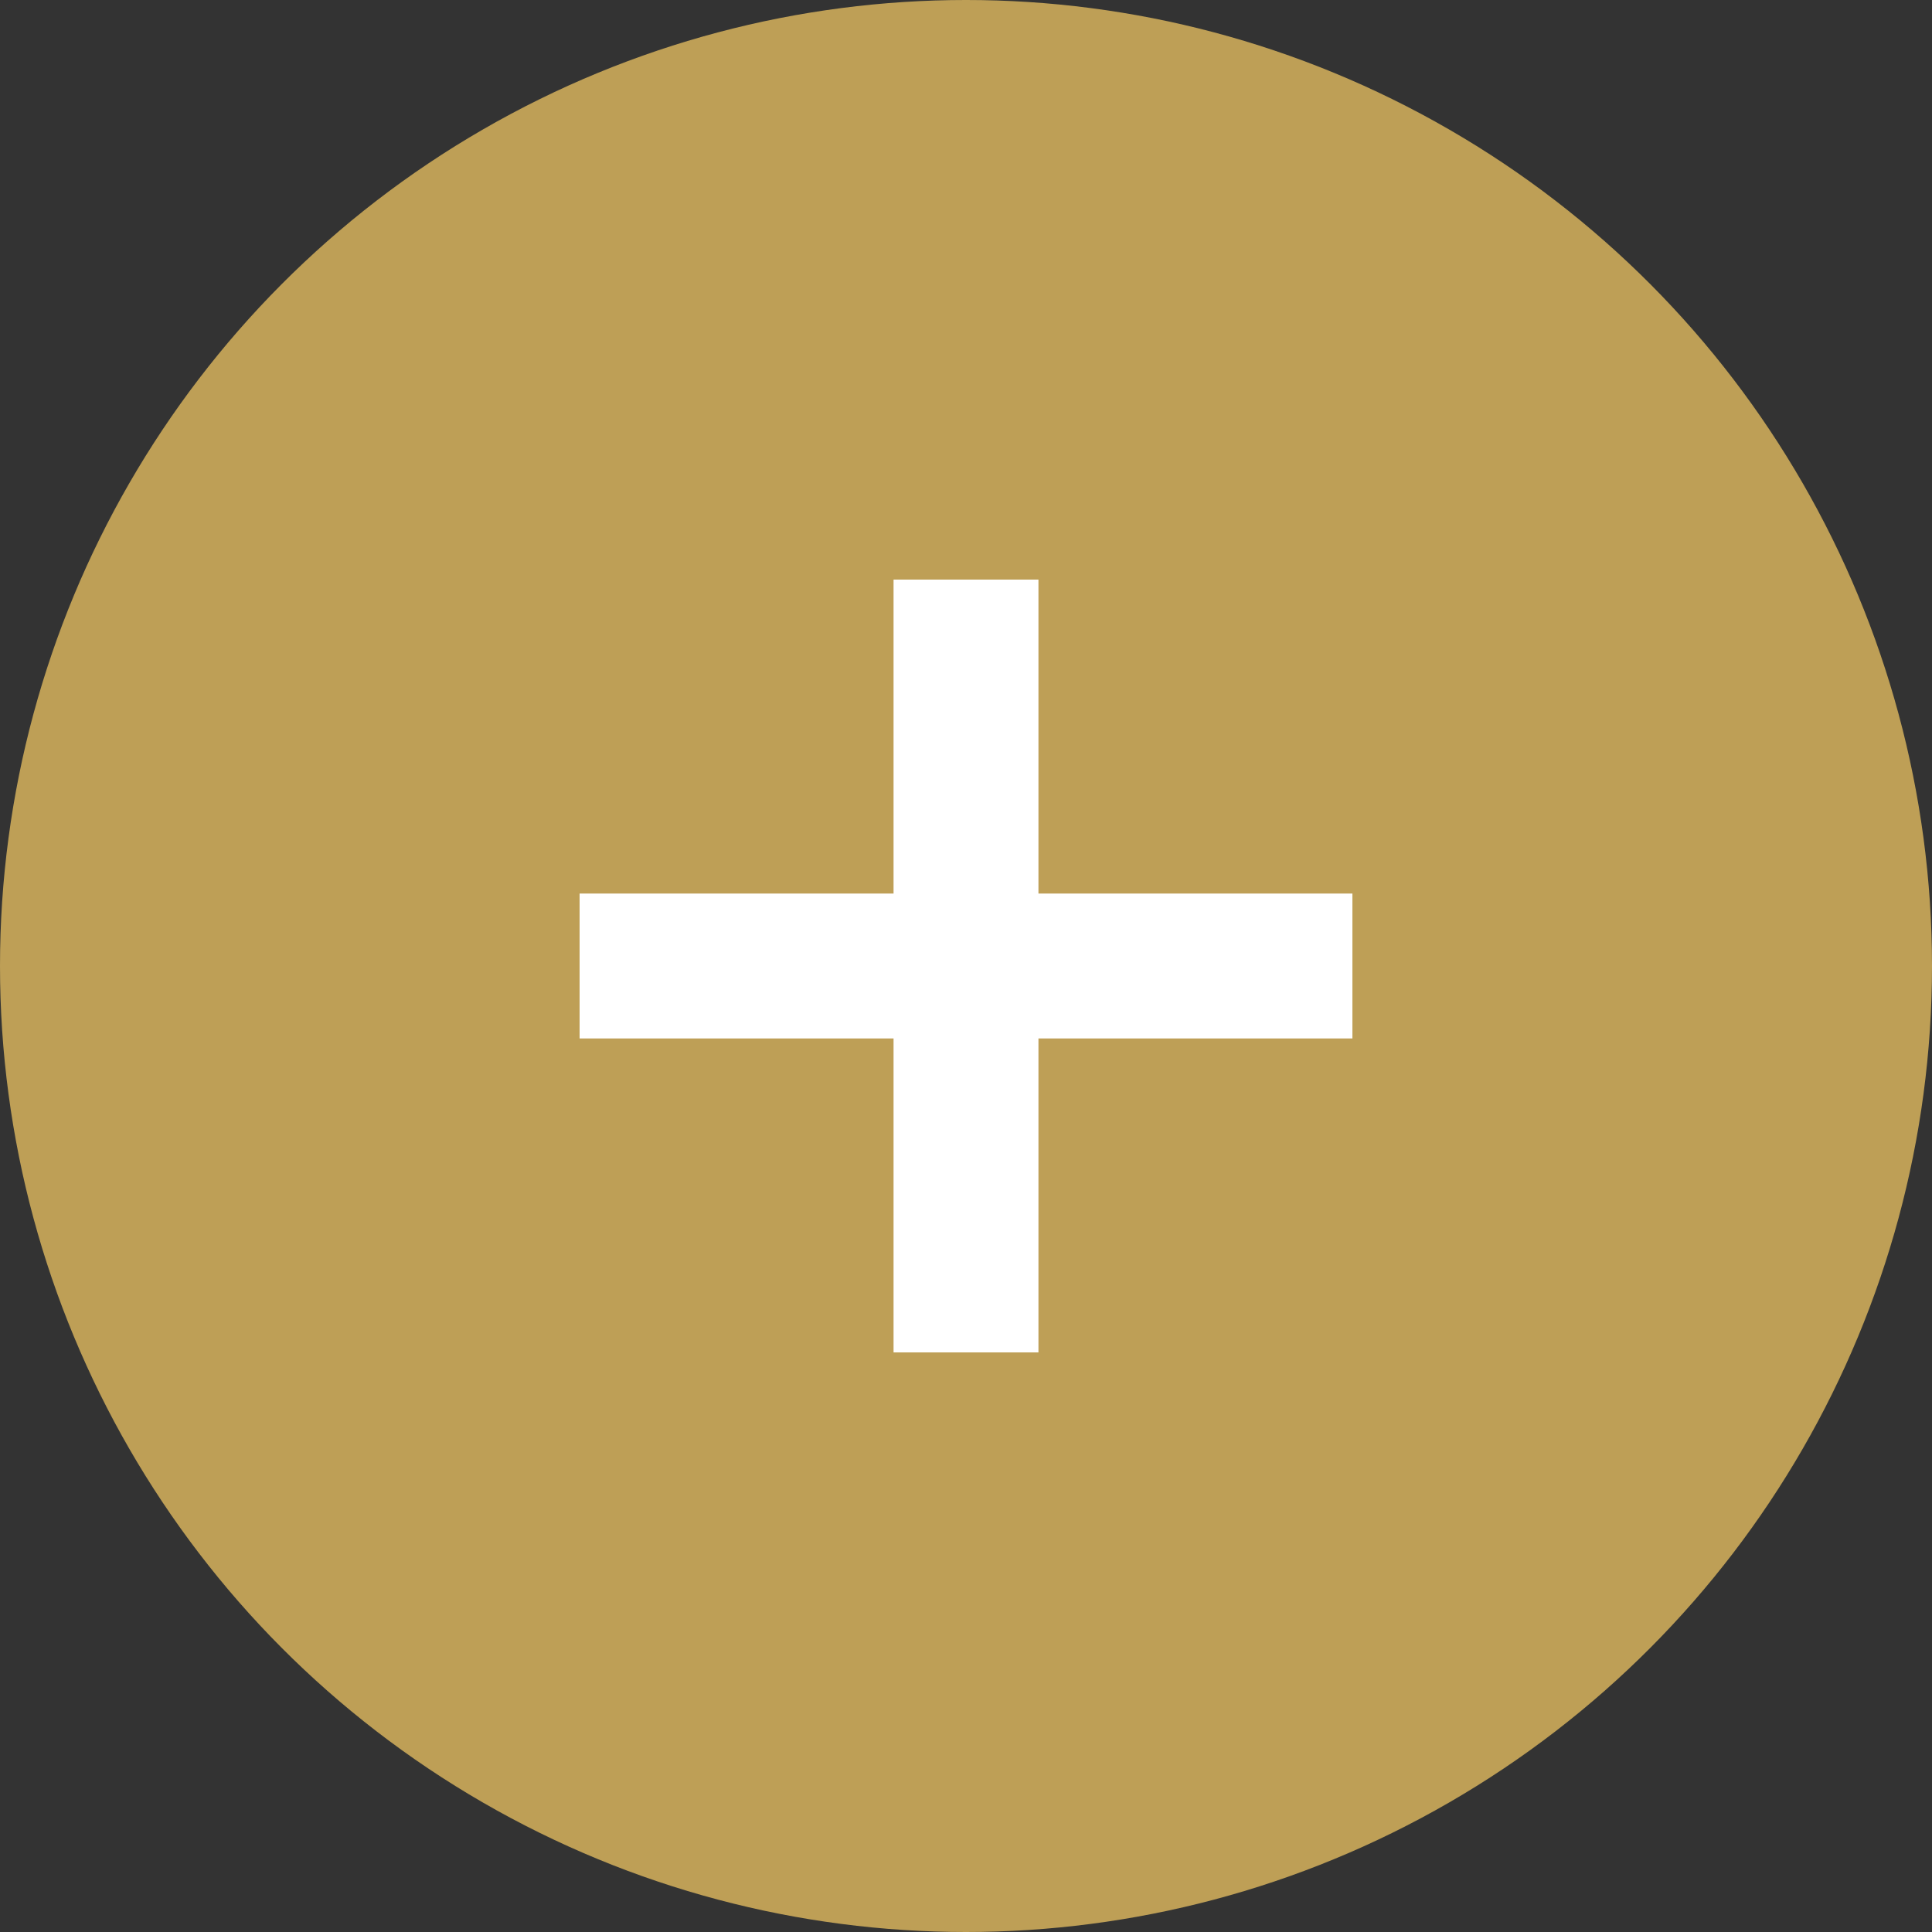
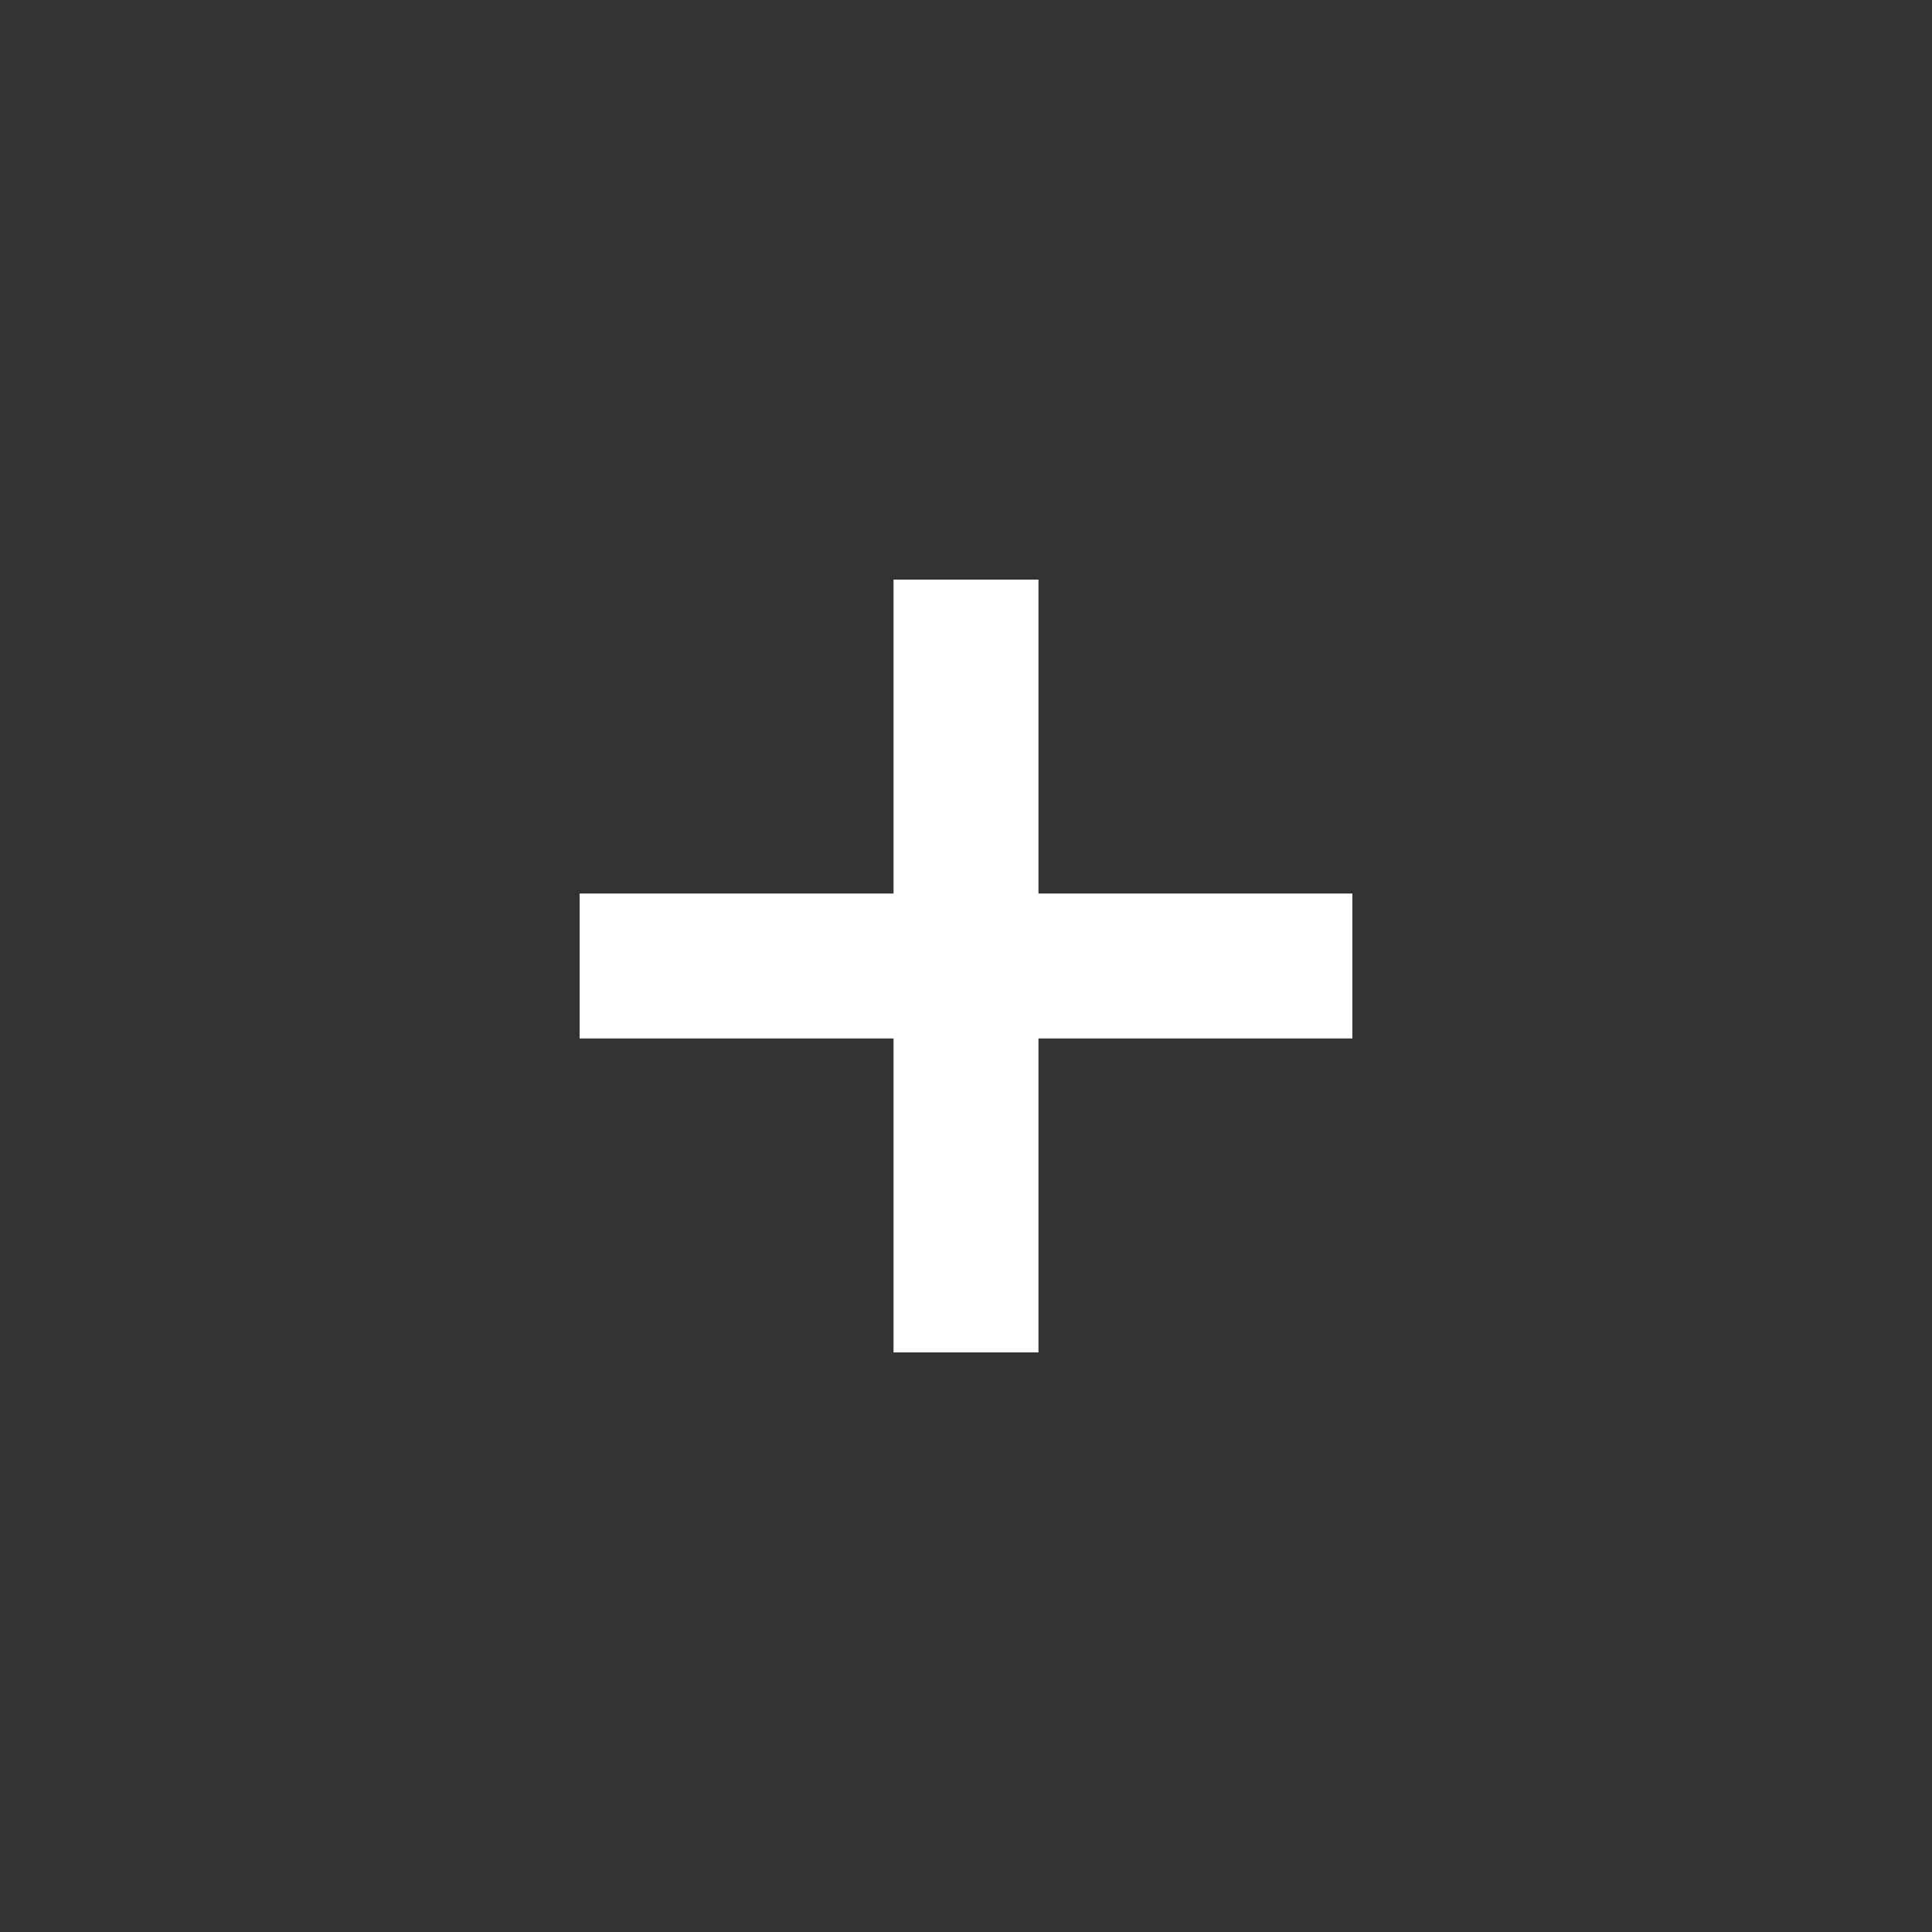
<svg xmlns="http://www.w3.org/2000/svg" width="20" height="20" fill="none">
  <rect width="100%" height="100%" fill="#333333" stroke="none" />
-   <circle cx="10" cy="10" r="10" fill="#BE9F56" />
  <path d="M10 6v8M14 10H6" stroke="#fff" stroke-width="1.5" />
</svg>